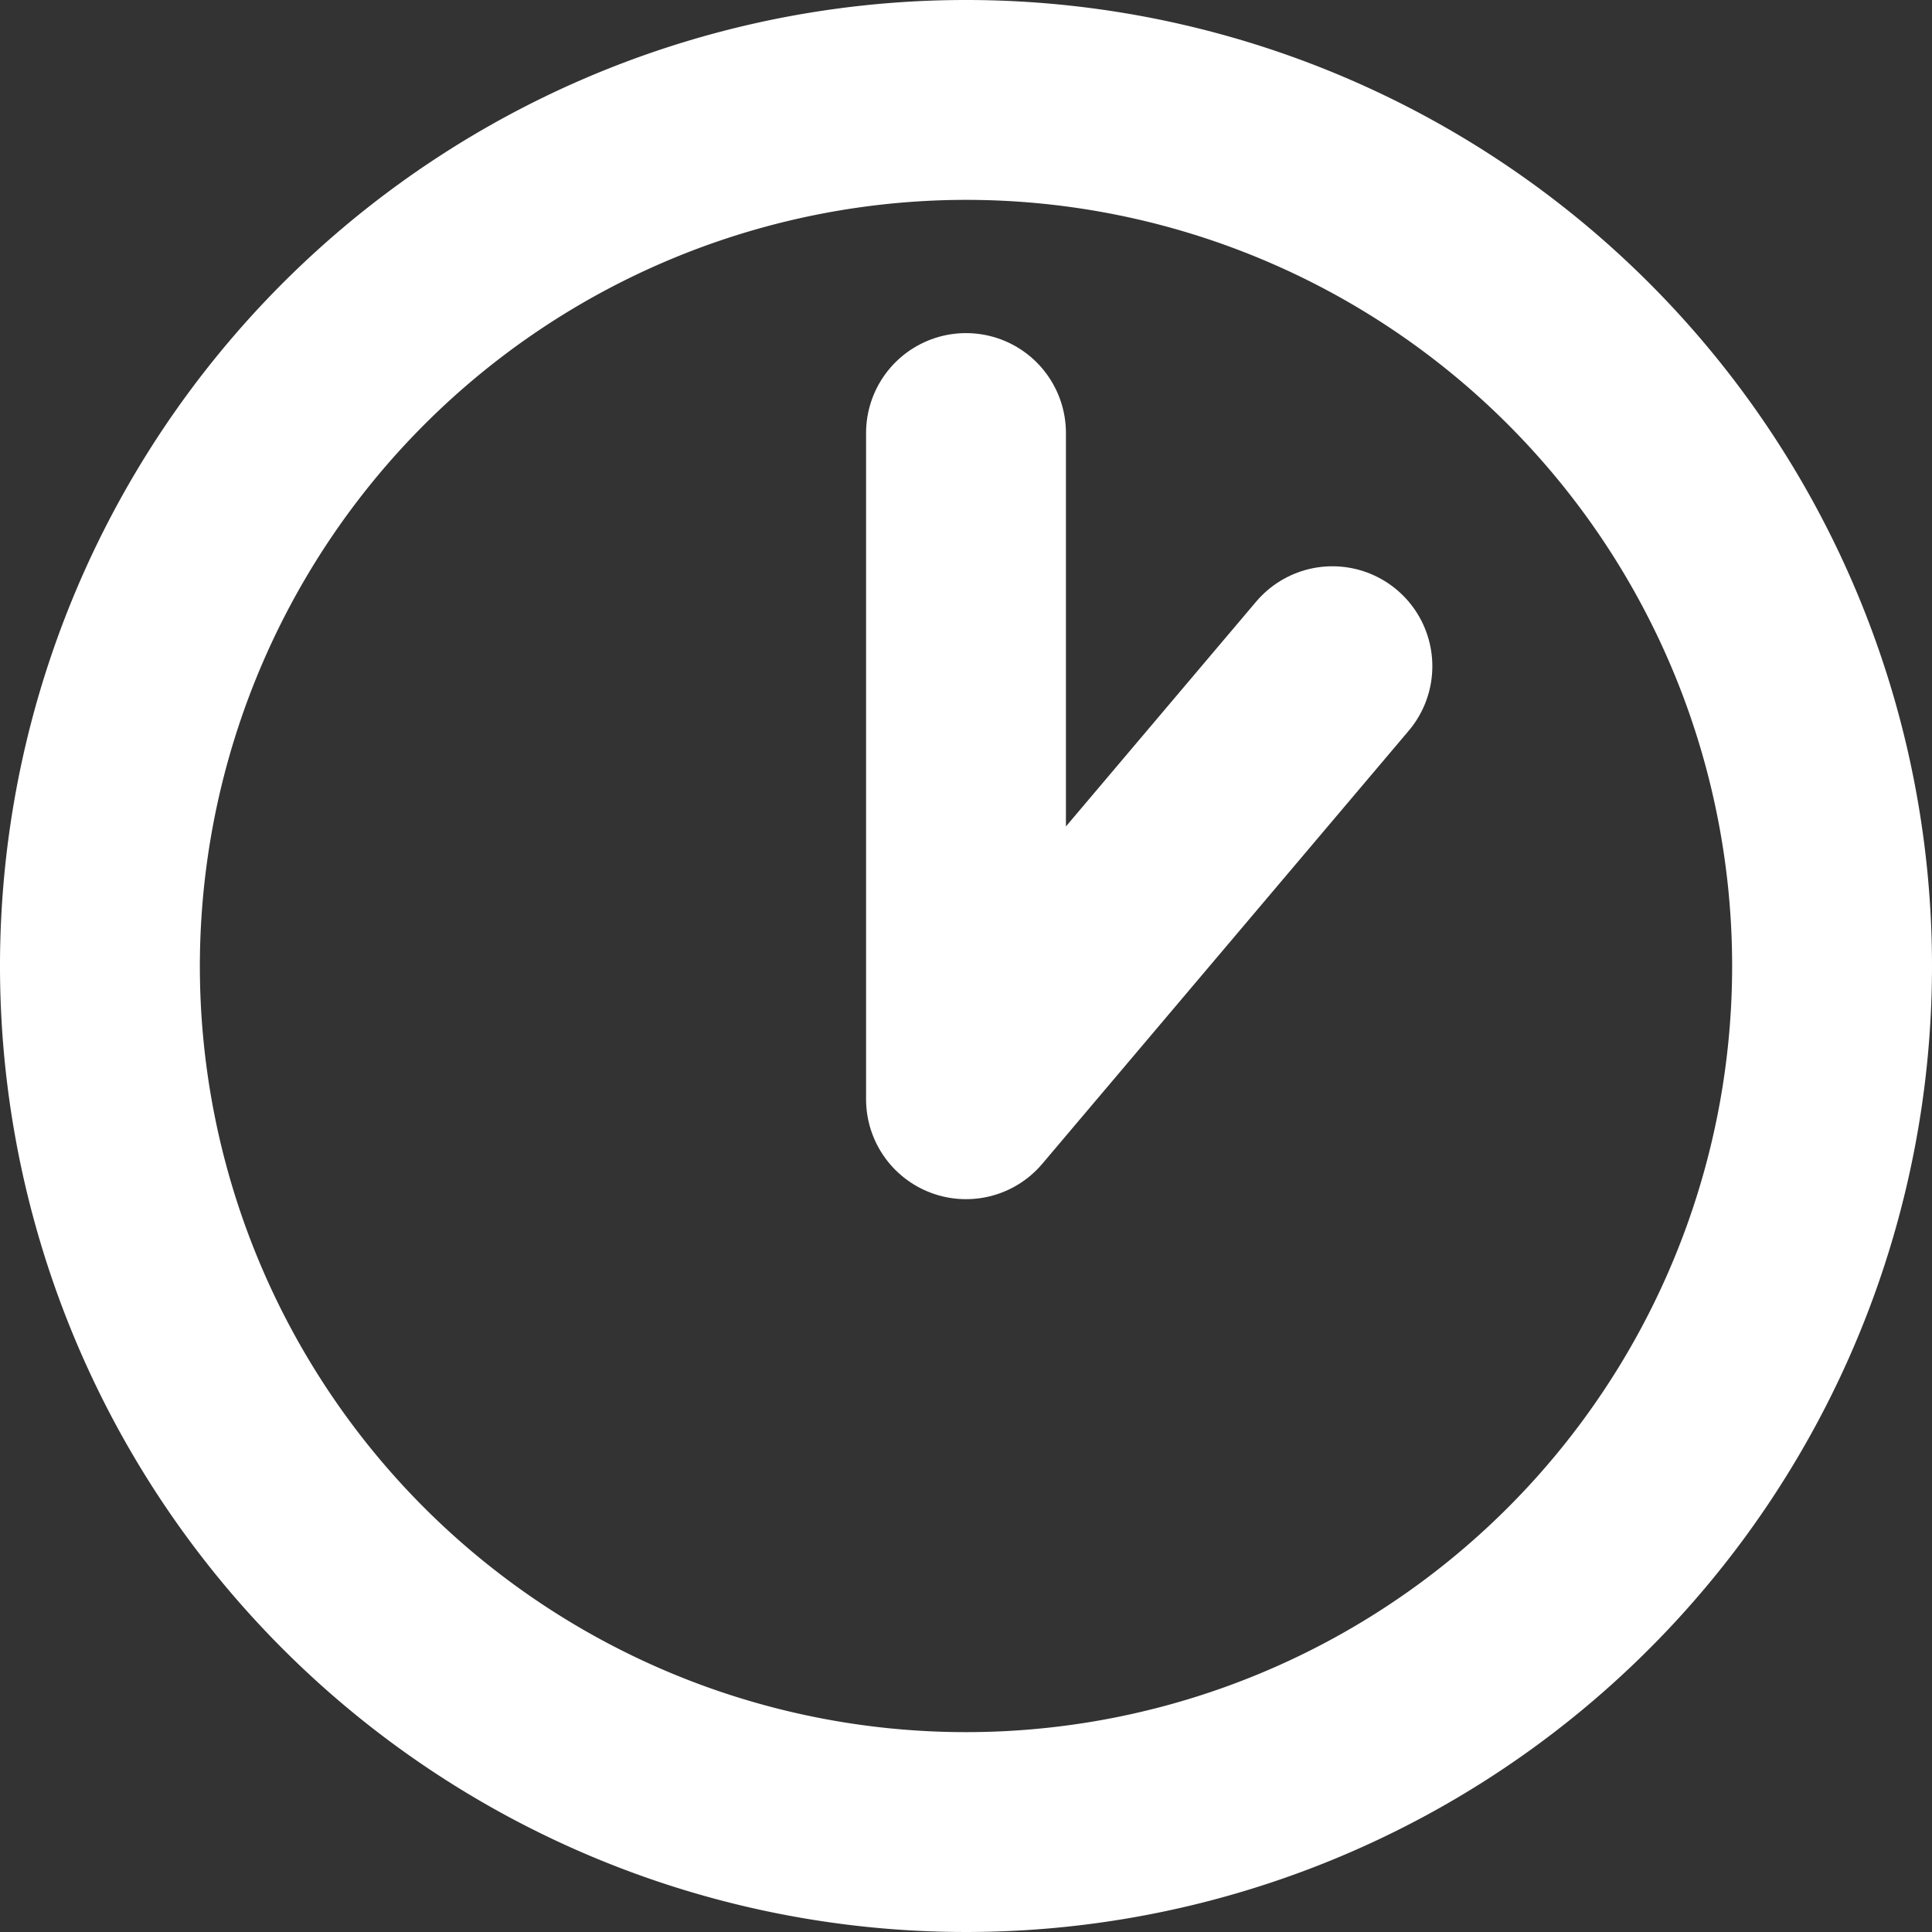
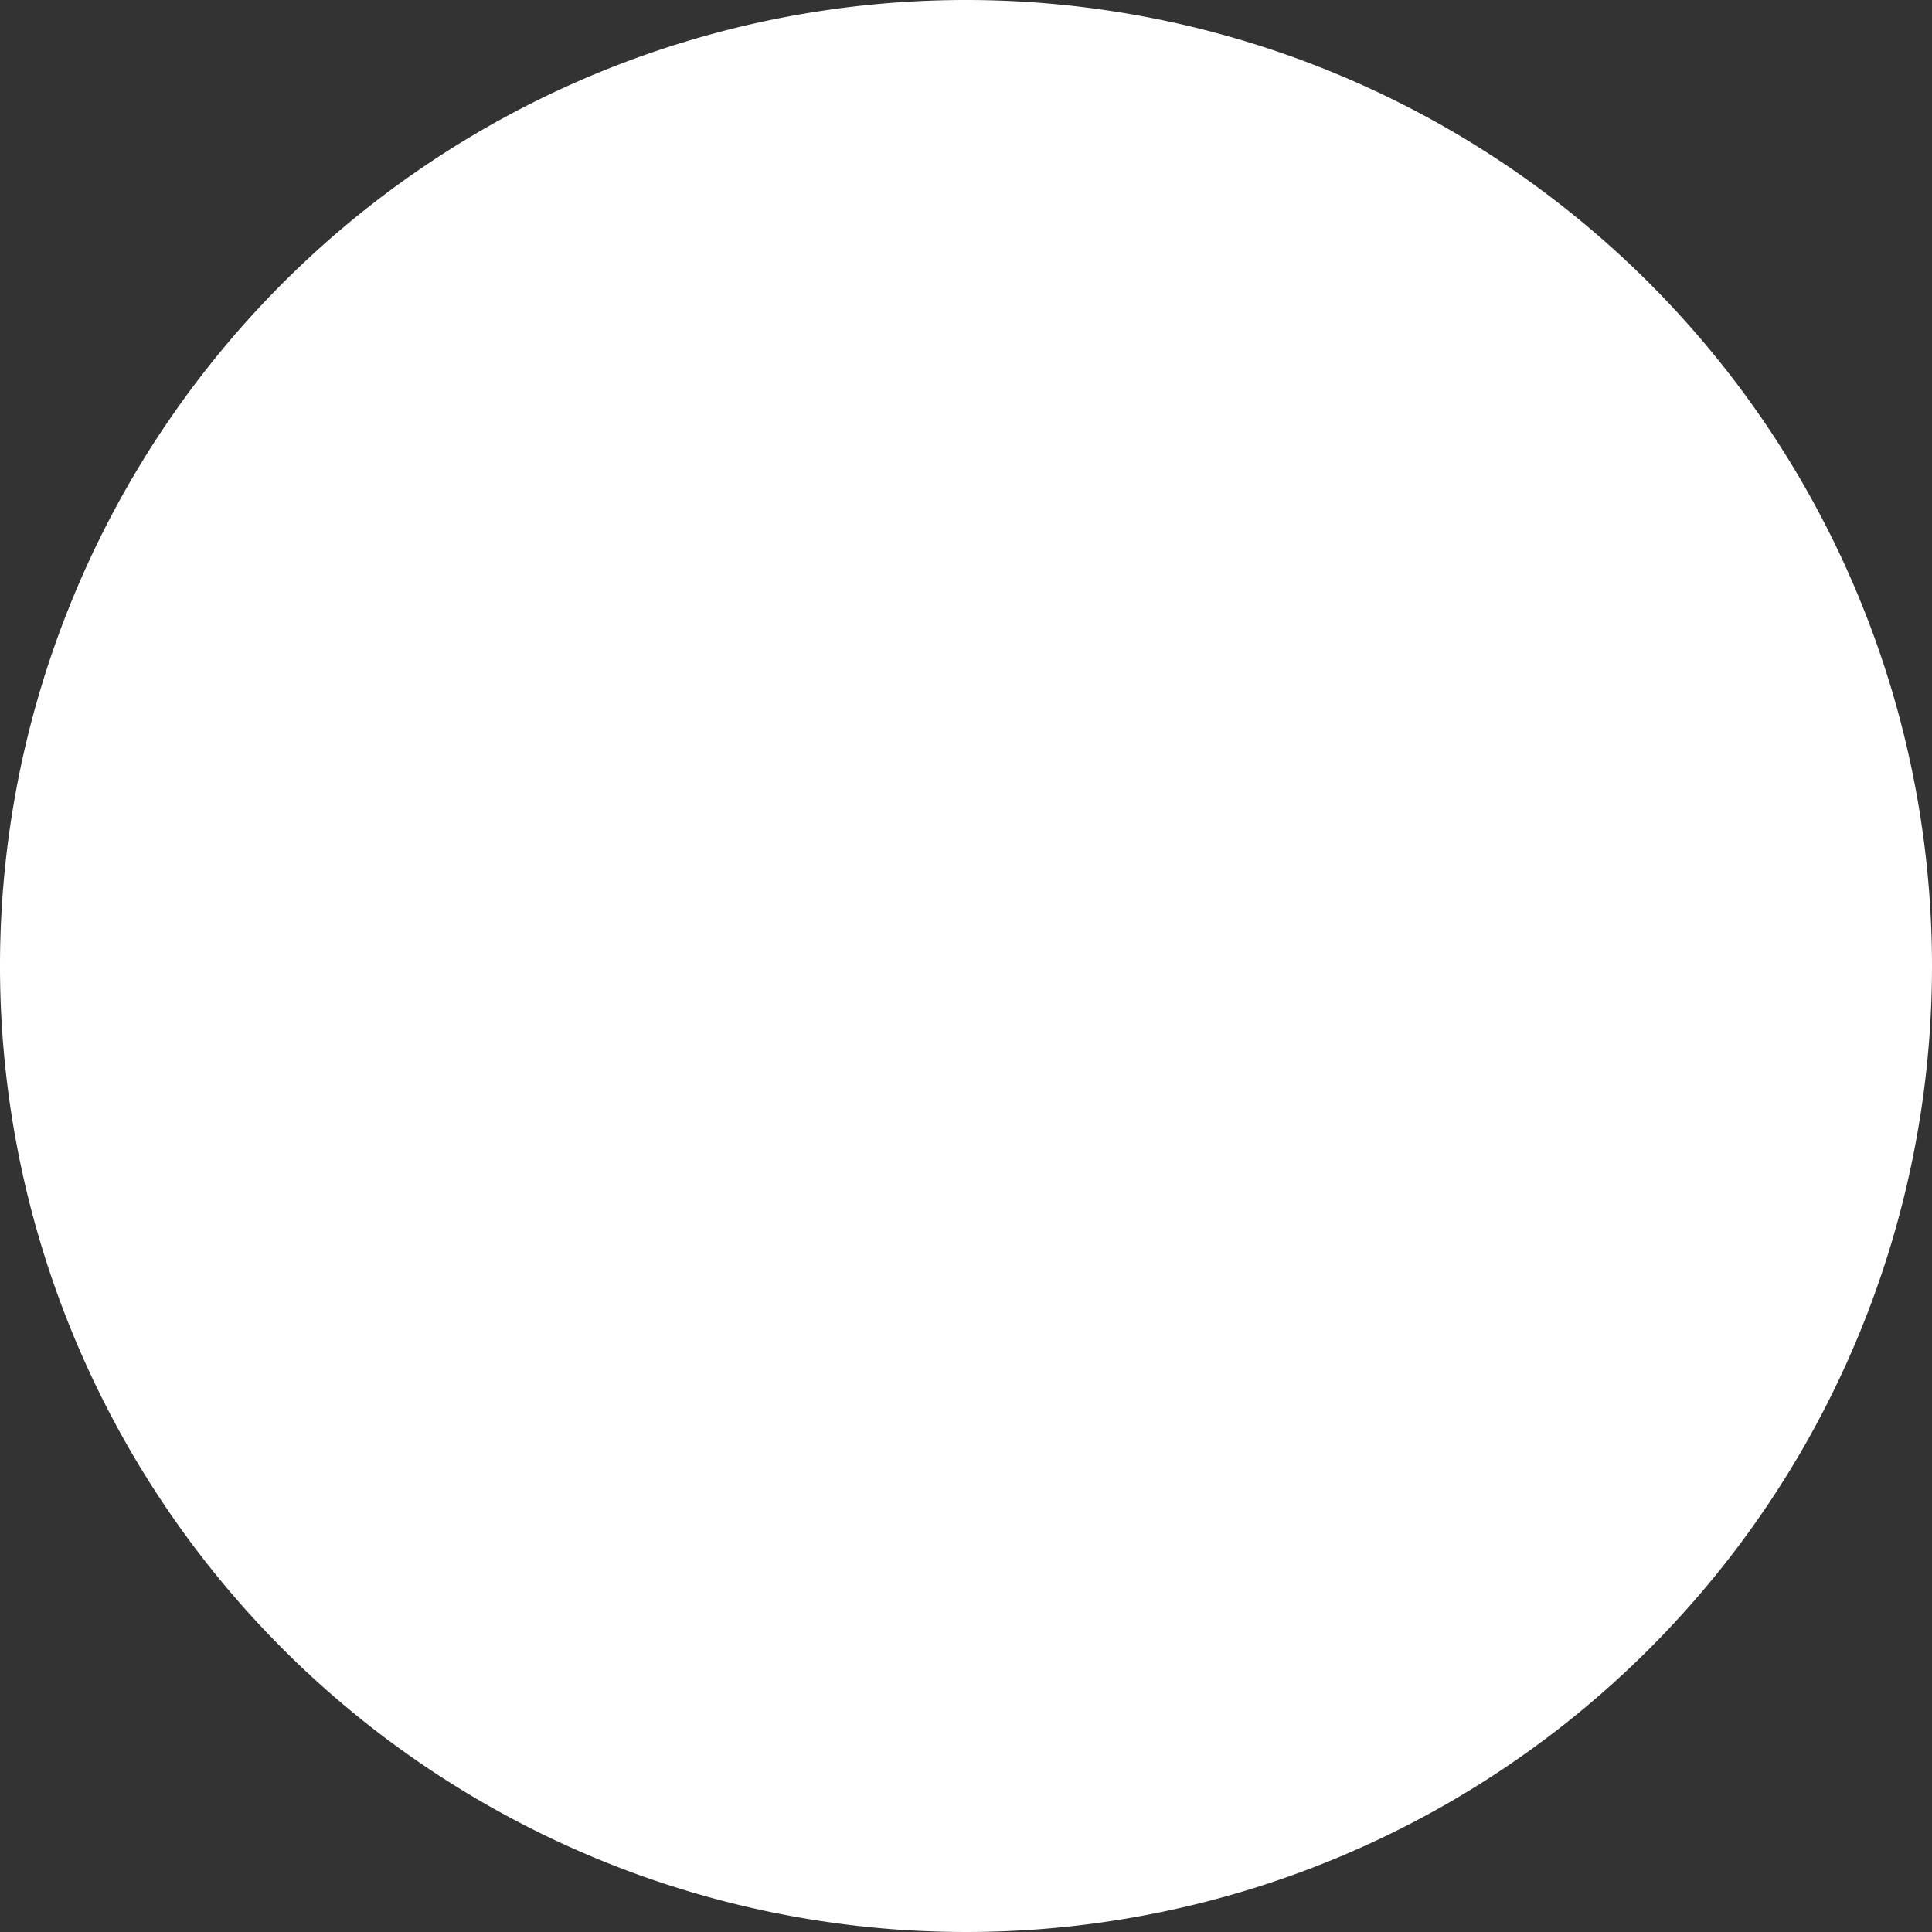
<svg xmlns="http://www.w3.org/2000/svg" viewBox="0 0 29 29">
  <rect x="0" y="0" width="29" height="29" fill="#333333" stroke="none" />
  <defs>
    <style>.cls-1{fill:#fff;}.cls-2{fill:none;stroke:#fff;stroke-linecap:round;stroke-linejoin:round;stroke-width:3px;}</style>
  </defs>
  <title>time13</title>
  <g id="レイヤー_2" data-name="レイヤー 2">
    <g id="レイヤー_1-2" data-name="レイヤー 1">
-       <path class="cls-1" d="M14.5,3A11.5,11.5,0,1,1,3,14.5,11.51,11.51,0,0,1,14.5,3m0-3A14.5,14.5,0,1,0,29,14.5,14.5,14.5,0,0,0,14.5,0Z" />
-       <polyline class="cls-2" points="14.5 6.5 14.5 16.5 20 10" />
+       <path class="cls-1" d="M14.5,3m0-3A14.5,14.5,0,1,0,29,14.5,14.5,14.5,0,0,0,14.5,0Z" />
    </g>
  </g>
</svg>